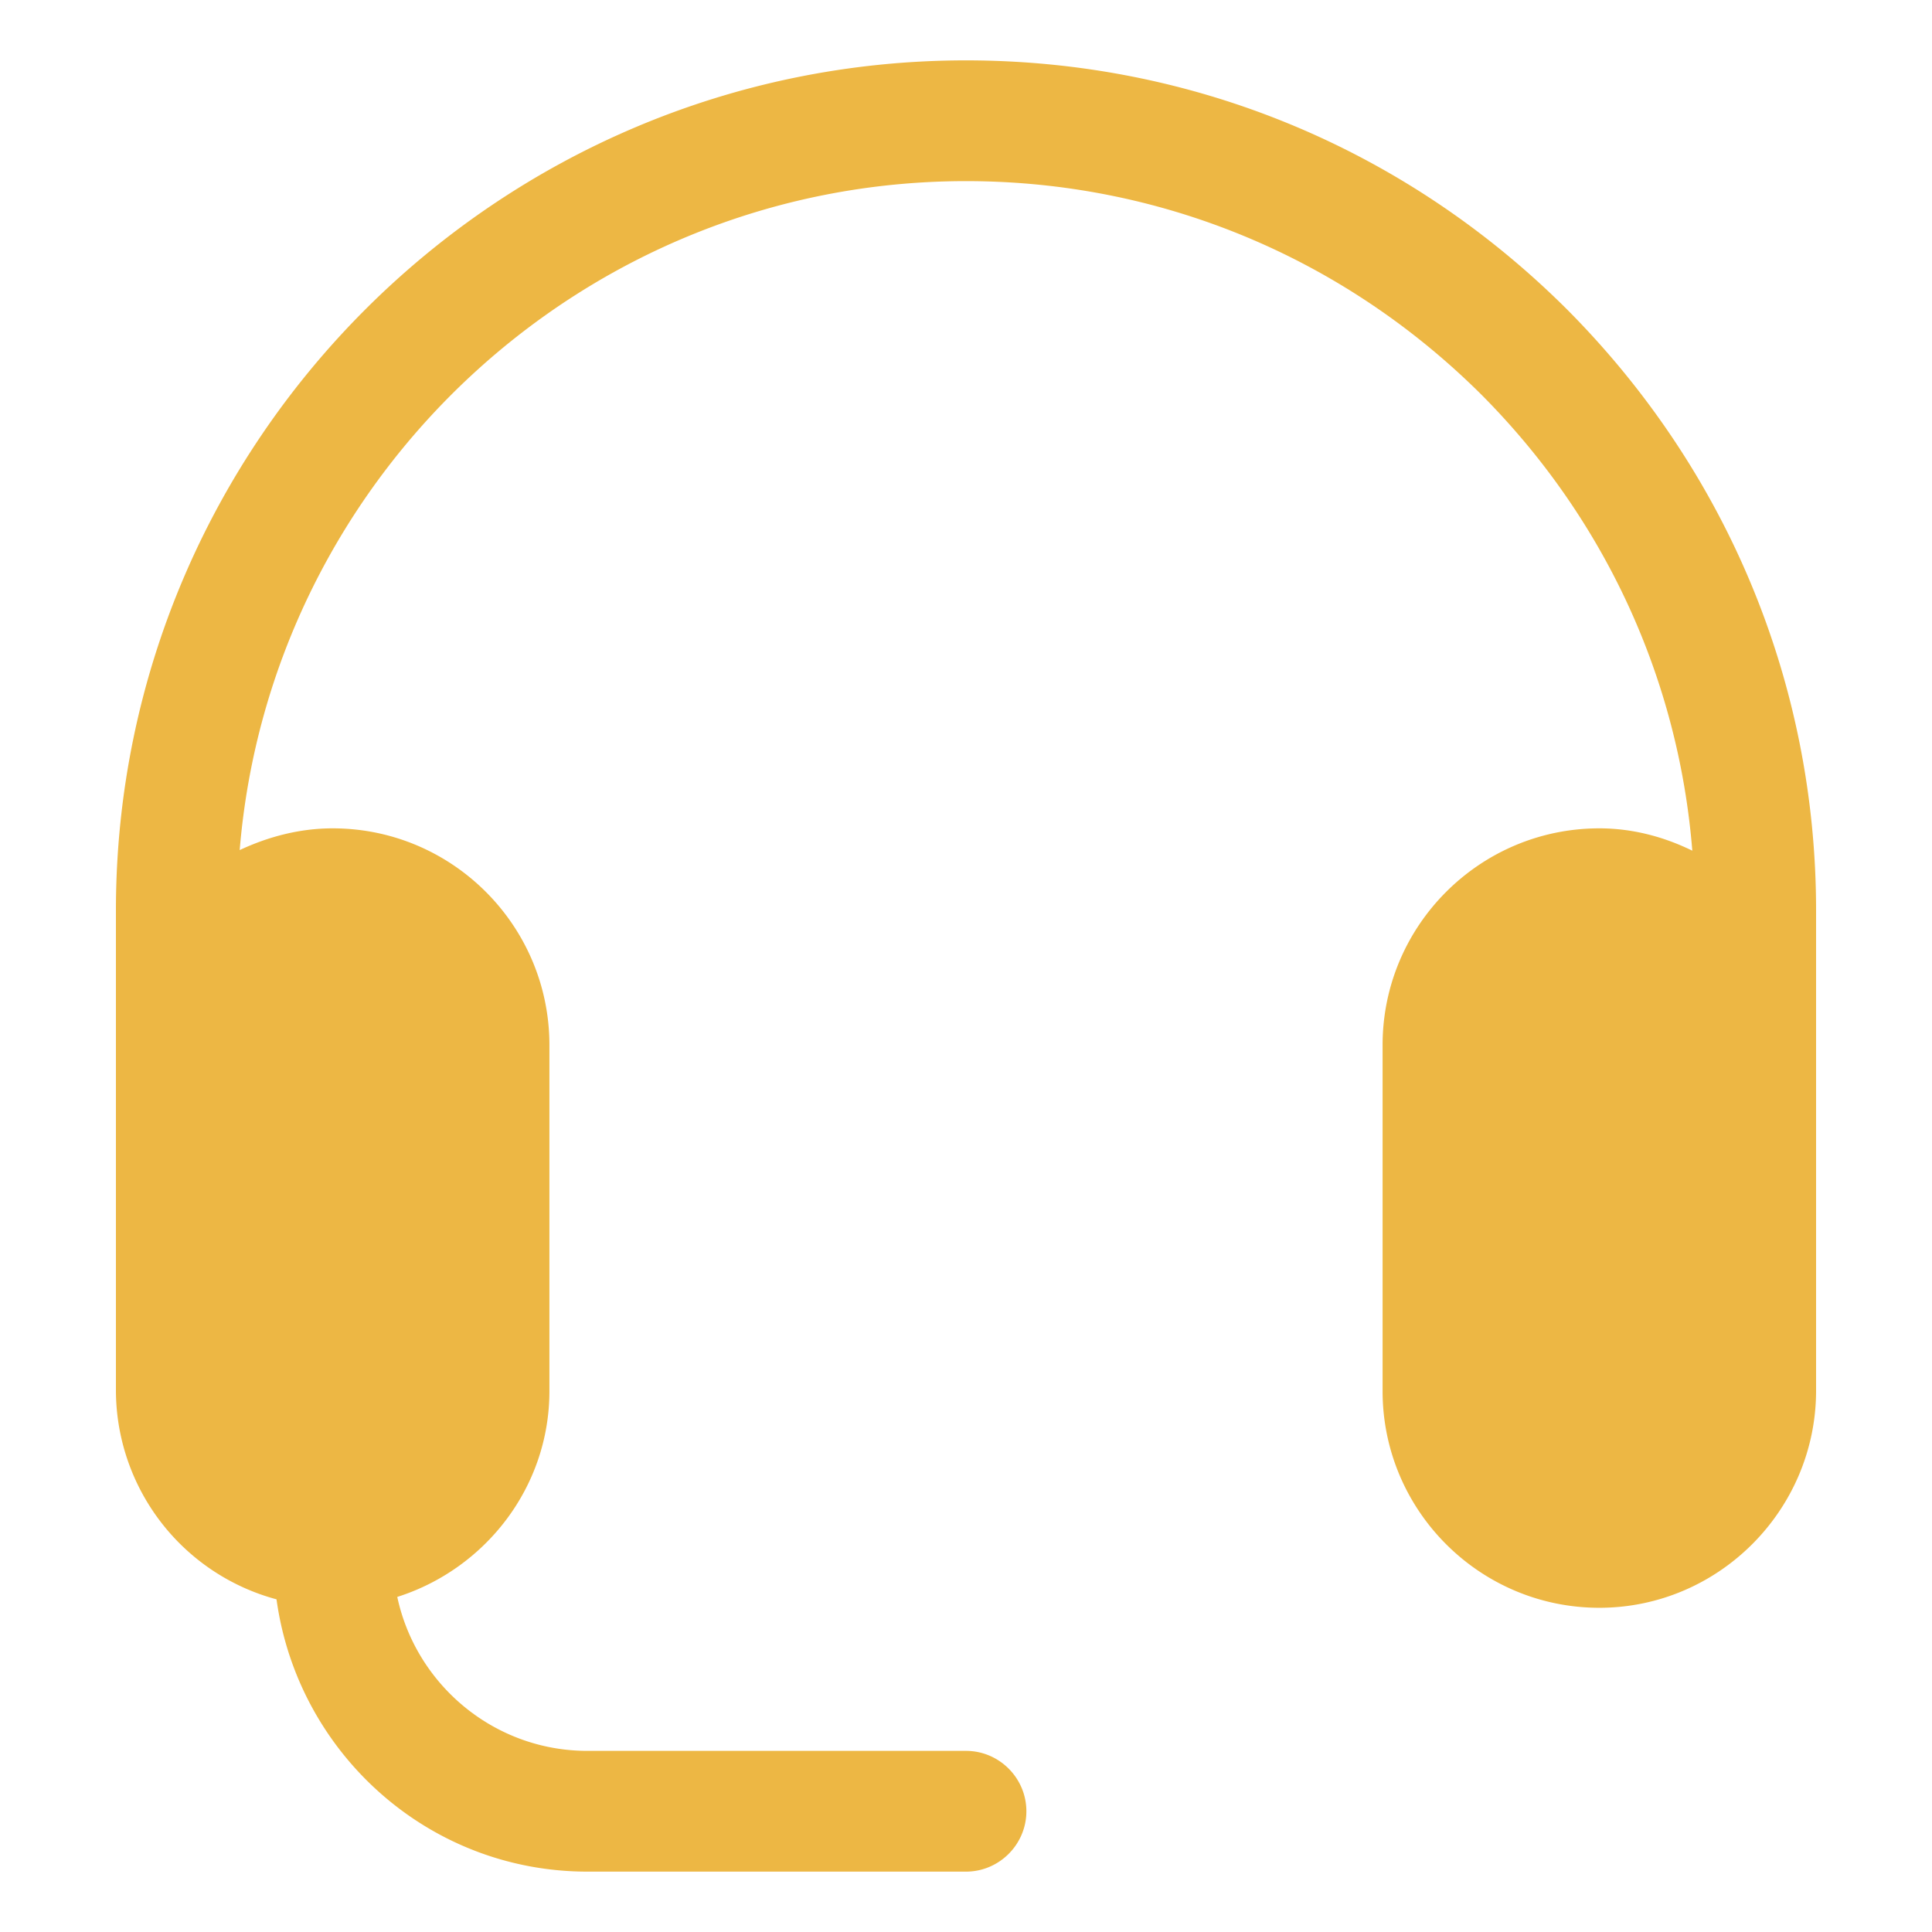
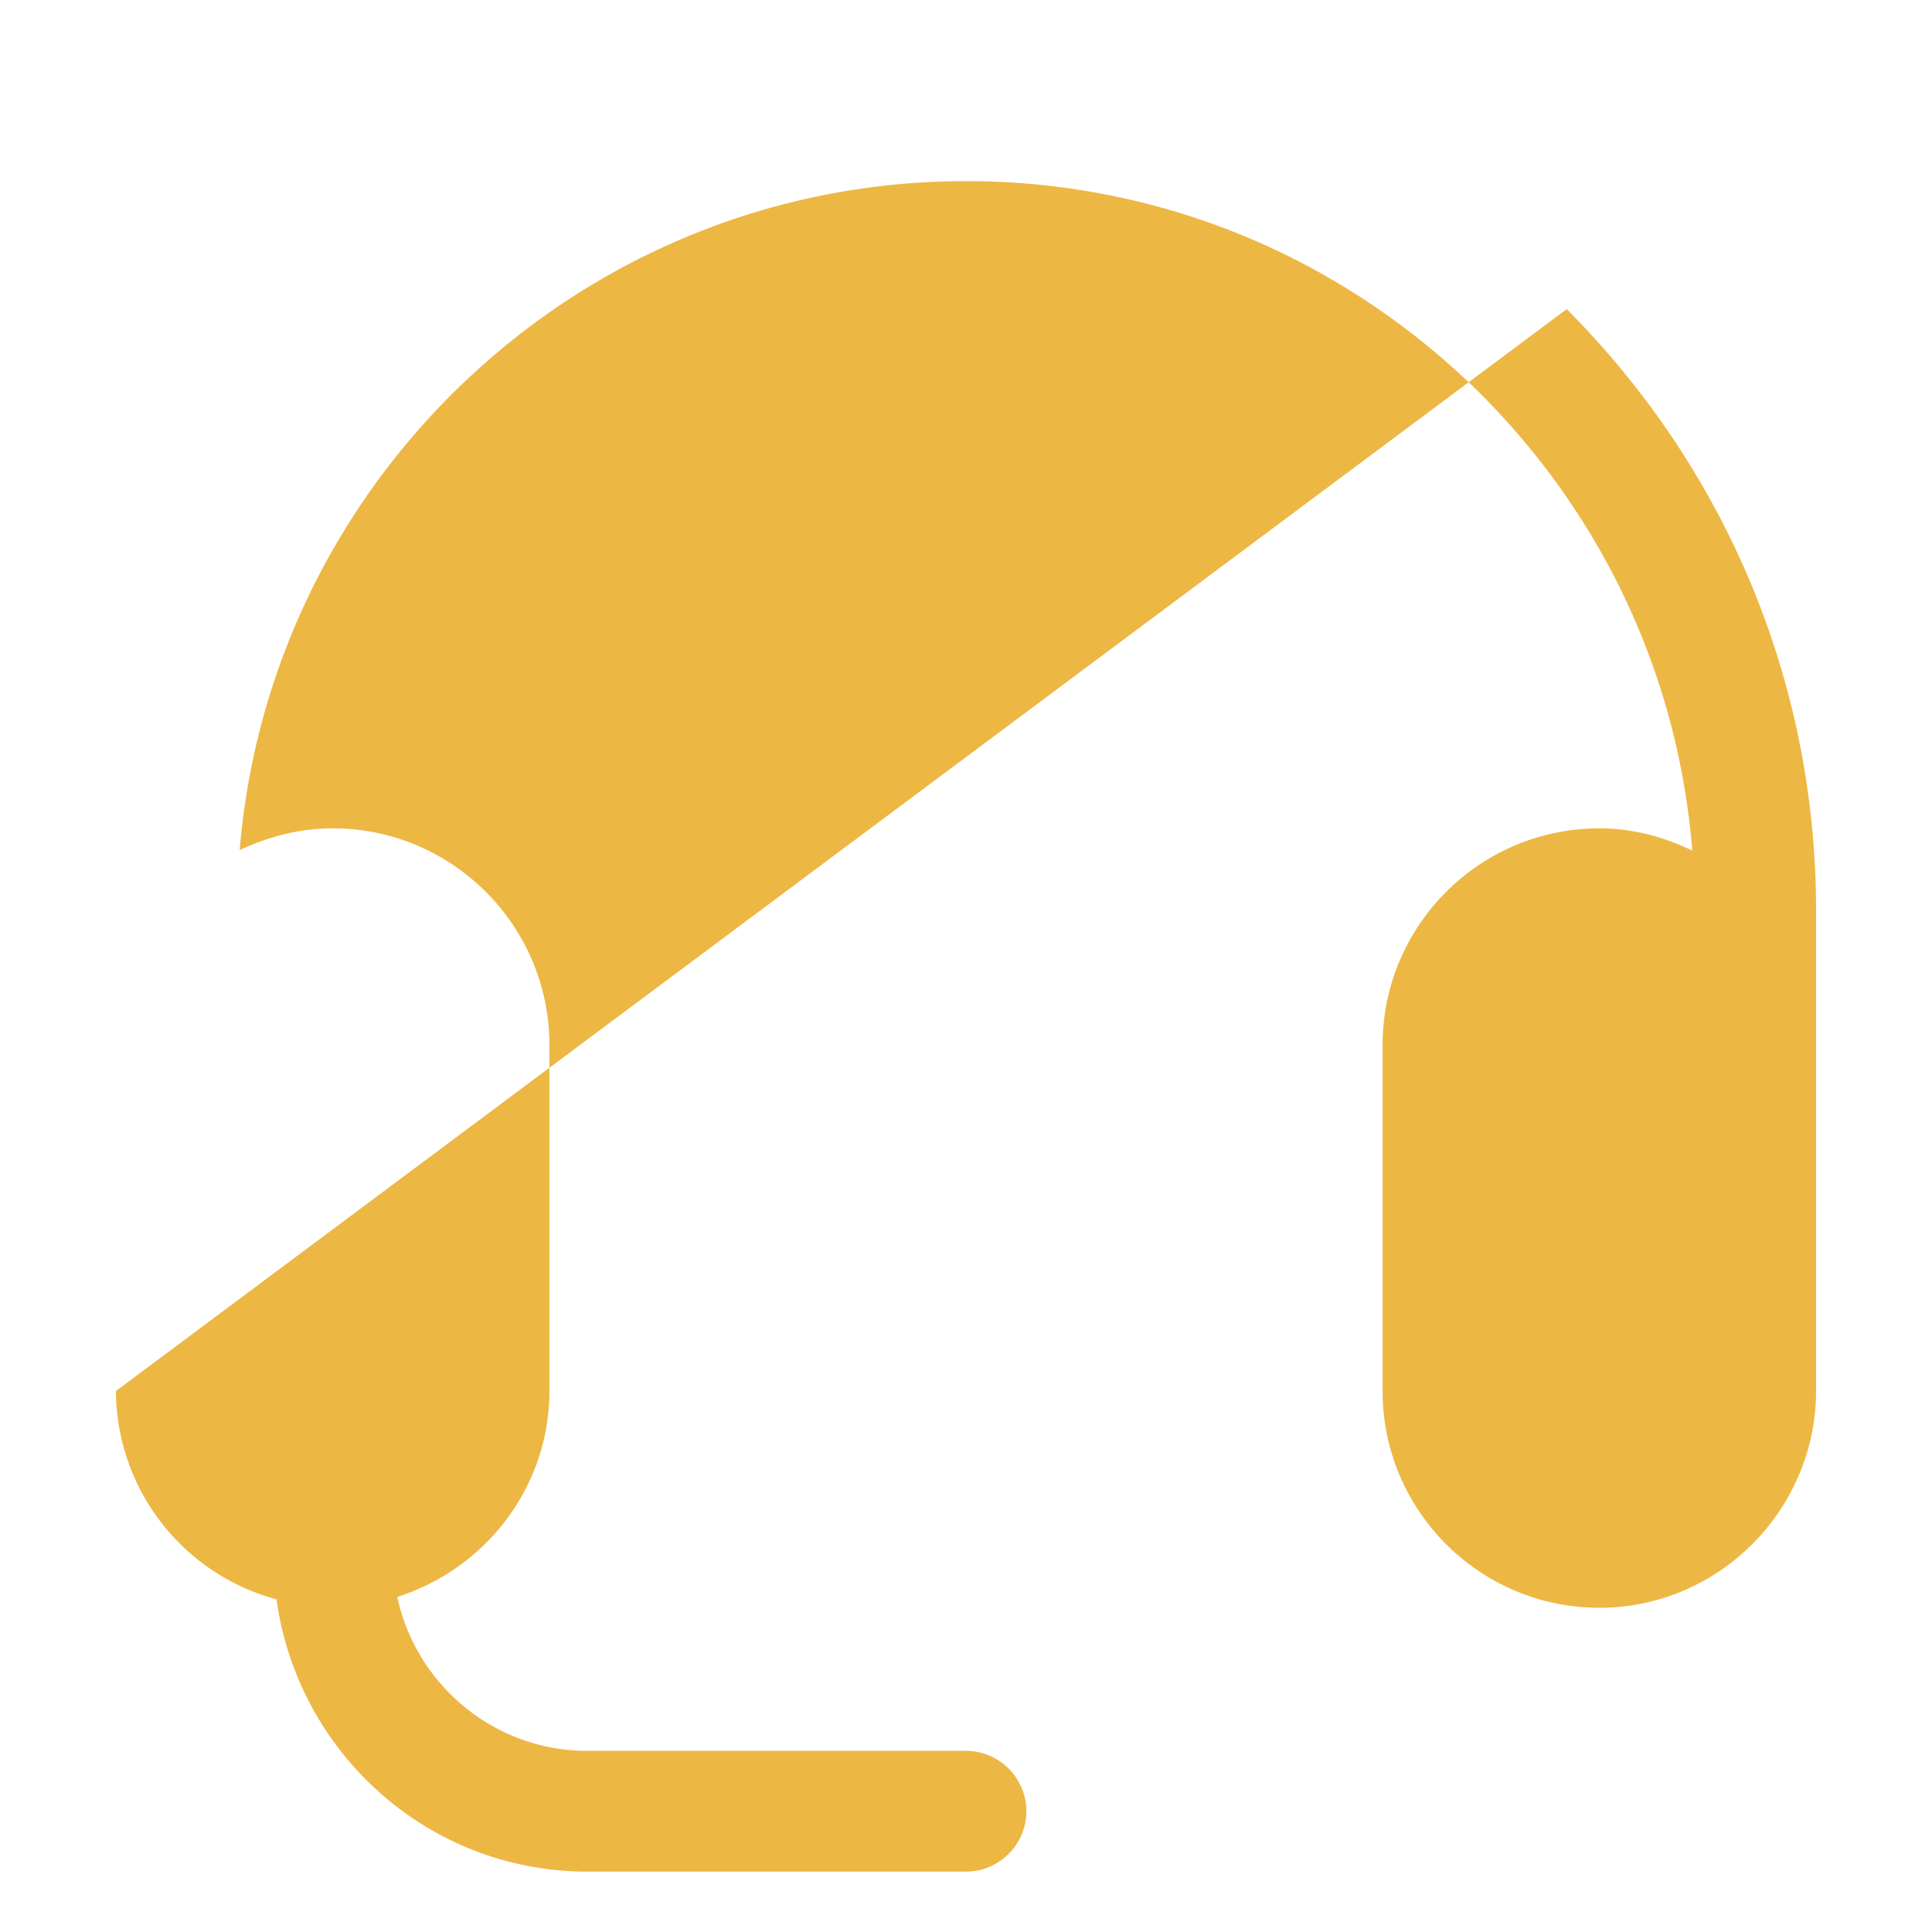
<svg xmlns="http://www.w3.org/2000/svg" width="512" height="512" x="0" y="0" viewBox="0 0 32 32" style="enable-background:new 0 0 512 512" xml:space="preserve" class="">
  <g>
-     <path d="M1.92 23.04v.01a3.593 3.593 0 0 0 2.66 3.44C4.93 29.03 7.09 31 9.73 31H16c.55 0 1-.45 1-1s-.45-1-1-1H9.73c-1.55 0-2.84-1.1-3.15-2.55 1.45-.46 2.52-1.81 2.52-3.41v-5.73c0-1.98-1.61-3.59-3.59-3.59-.55 0-1.07.14-1.54.36C4.48 7.89 9.68 3 16 3c3.22 0 6.25 1.26 8.54 3.54 2.04 2.05 3.26 4.7 3.49 7.55-.47-.23-.99-.37-1.54-.37-1.98 0-3.59 1.61-3.59 3.59v5.73c0 1.98 1.61 3.59 3.59 3.59 1.97 0 3.58-1.61 3.59-3.58v-7.97c0-3.75-1.47-7.29-4.13-9.96C23.28 2.46 19.75 1 16 1 8.24 1 1.92 7.31 1.92 15.08z" fill="#edb744" opacity="1" data-original="#000000" />
+     <path d="M1.92 23.04v.01a3.593 3.593 0 0 0 2.66 3.44C4.93 29.03 7.09 31 9.73 31H16c.55 0 1-.45 1-1s-.45-1-1-1H9.73c-1.55 0-2.84-1.1-3.15-2.55 1.45-.46 2.52-1.81 2.52-3.41v-5.73c0-1.98-1.61-3.59-3.59-3.59-.55 0-1.07.14-1.54.36C4.48 7.89 9.68 3 16 3c3.22 0 6.25 1.26 8.54 3.54 2.04 2.05 3.26 4.7 3.49 7.55-.47-.23-.99-.37-1.54-.37-1.98 0-3.59 1.61-3.59 3.59v5.73c0 1.98 1.61 3.59 3.59 3.59 1.97 0 3.58-1.61 3.59-3.58v-7.97c0-3.75-1.47-7.29-4.13-9.96z" fill="#edb744" opacity="1" data-original="#000000" />
  </g>
</svg>